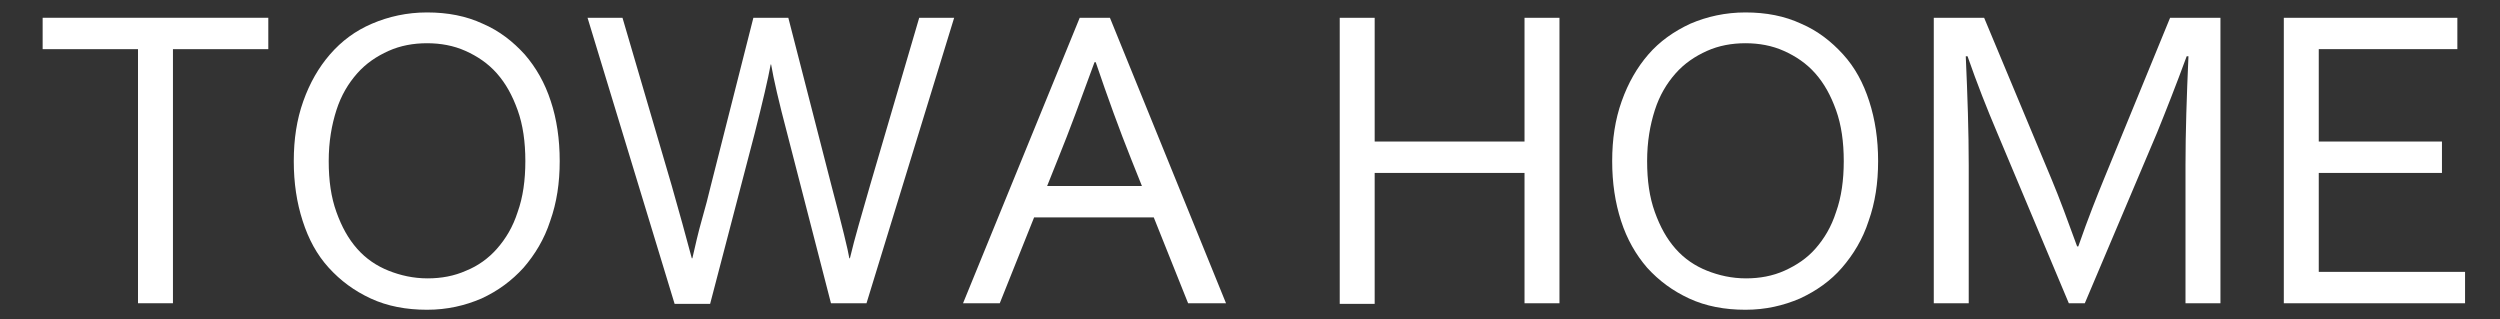
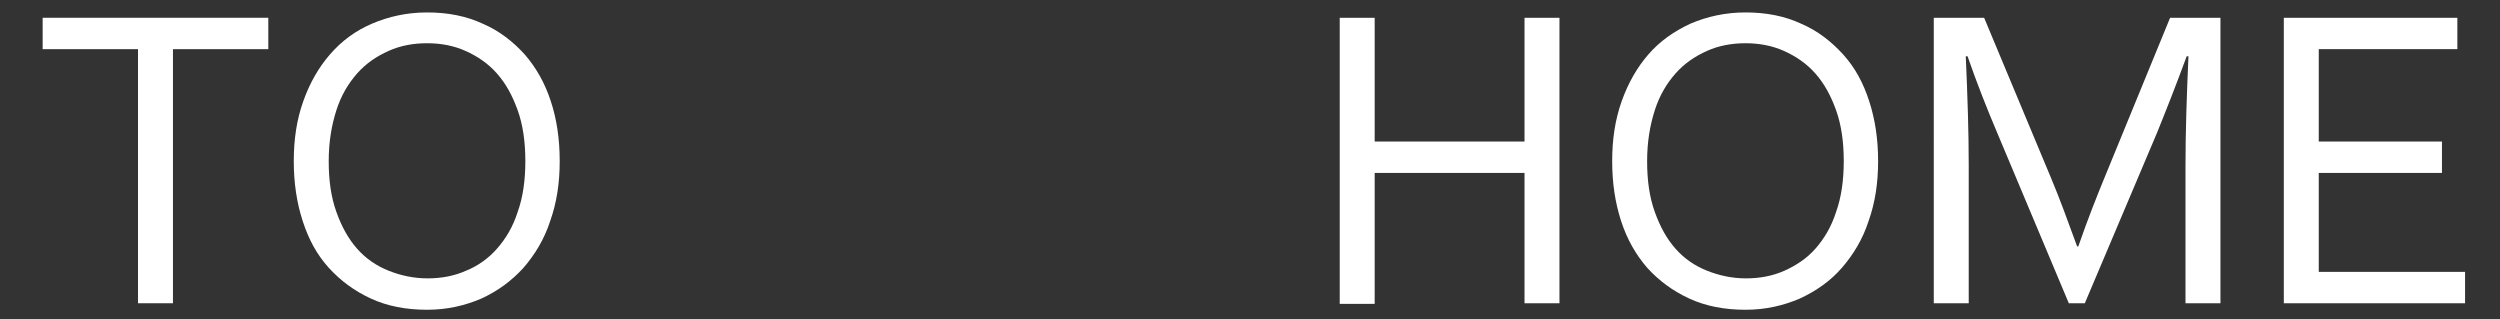
<svg xmlns="http://www.w3.org/2000/svg" version="1.1" x="0px" y="0px" viewBox="0 0 422.1 53.9" style="enable-background:new 0 0 422.1 53.9;" xml:space="preserve">
  <rect x="0" y="0" width="422.1" height="53.9" fill="#333333" stroke="none" />
  <style type="text/css">
	.st0{fill:#FFFFFF;}
</style>
  <g id="レイヤー_1">
    <g id="レイヤー_1_00000005232589807901996710000001857348662142419349_">
	</g>
  </g>
  <g id="レイヤー_5_00000065038492824424060050000016338868935067201441_">
    <g>
      <path class="st0" d="M29.2,51.2h-5.9V8.3H7.2V3h38.1v5.3H29.2V51.2z" />
      <path class="st0" d="M94.5,27.2c0,3.7-0.5,7-1.6,10.1c-1,3.1-2.6,5.7-4.5,7.9c-2,2.2-4.3,3.9-7.1,5.2c-2.8,1.2-5.8,1.9-9.2,1.9    c-3.5,0-6.7-0.6-9.5-1.9s-5.1-3-7.1-5.2s-3.4-4.8-4.4-7.9c-1-3.1-1.5-6.4-1.5-10.1c0-3.7,0.5-7,1.6-10.1c1.1-3.1,2.6-5.7,4.5-7.9    C57.7,6.9,60,5.2,62.8,4c2.8-1.2,5.9-1.9,9.3-1.9c3.5,0,6.6,0.6,9.4,1.9c2.8,1.2,5.1,3,7.1,5.2c1.9,2.2,3.4,4.8,4.4,7.9    C94,20.1,94.5,23.5,94.5,27.2z M88.7,27.2c0-3.2-0.4-6.1-1.3-8.6s-2-4.5-3.5-6.2c-1.5-1.7-3.3-2.9-5.3-3.8c-2-0.9-4.2-1.3-6.5-1.3    c-2.3,0-4.5,0.4-6.5,1.3c-2,0.9-3.8,2.1-5.3,3.8c-1.5,1.7-2.7,3.7-3.5,6.2s-1.3,5.3-1.3,8.6s0.4,6.1,1.3,8.6    c0.9,2.5,2,4.5,3.5,6.2c1.5,1.7,3.3,2.9,5.3,3.7s4.2,1.3,6.6,1.3c2.3,0,4.5-0.4,6.5-1.3c2-0.8,3.8-2.1,5.2-3.7    c1.5-1.7,2.7-3.7,3.5-6.2C88.3,33.3,88.7,30.4,88.7,27.2z" />
-       <path class="st0" d="M130.1,11c-0.4,2.2-1.3,6.1-2.7,11.6l-7.5,28.7h-6L99.2,3h5.9l8.3,28.3c1.3,4.5,2.4,8.6,3.4,12.3h0.1    c0.5-2.2,1-4.4,1.6-6.5c0.6-2.1,1.1-4,1.5-5.7L127.2,3h5.9l7.3,28.4c1.8,6.8,2.8,10.9,3,12.2h0.1c0.8-3.4,2-7.4,3.4-12.3L155.2,3    h5.9l-14.8,48.2h-6l-7.4-28.7c-1.4-5.3-2.3-9.2-2.7-11.6H130.1z" />
-       <path class="st0" d="M162.6,51.2L182.3,3h5.1L207,51.2h-6.4l-5.8-14.5h-20.2l-5.8,14.5H162.6z M184.8,10.5    c-2.2,6-4.2,11.5-6.2,16.4l-1.8,4.5h16l-1.8-4.5c-2-5-4-10.5-6-16.4H184.8z" />
      <path class="st0" d="M232.1,23.9h25.3V3h5.9v48.2h-5.9V29.2h-25.3v22.1h-5.9V3h5.9V23.9z" />
      <path class="st0" d="M317.1,27.2c0,3.7-0.5,7-1.6,10.1c-1,3.1-2.6,5.7-4.5,7.9s-4.3,3.9-7.1,5.2c-2.8,1.2-5.8,1.9-9.2,1.9    c-3.5,0-6.7-0.6-9.5-1.9s-5.1-3-7.1-5.2c-1.9-2.2-3.4-4.8-4.4-7.9c-1-3.1-1.5-6.4-1.5-10.1c0-3.7,0.5-7,1.6-10.1    c1.1-3.1,2.6-5.7,4.5-7.9s4.3-3.9,7.1-5.2c2.8-1.2,5.9-1.9,9.3-1.9c3.5,0,6.6,0.6,9.4,1.9c2.8,1.2,5.1,3,7.1,5.2s3.4,4.8,4.4,7.9    S317.1,23.5,317.1,27.2z M311.3,27.2c0-3.2-0.4-6.1-1.3-8.6c-0.9-2.5-2-4.5-3.5-6.2c-1.5-1.7-3.3-2.9-5.3-3.8    c-2-0.9-4.2-1.3-6.5-1.3c-2.3,0-4.5,0.4-6.5,1.3c-2,0.9-3.8,2.1-5.3,3.8s-2.7,3.7-3.5,6.2s-1.3,5.3-1.3,8.6s0.4,6.1,1.3,8.6    c0.9,2.5,2,4.5,3.5,6.2c1.5,1.7,3.3,2.9,5.3,3.7c2,0.8,4.2,1.3,6.6,1.3c2.3,0,4.5-0.4,6.5-1.3s3.8-2.1,5.2-3.7    c1.5-1.7,2.7-3.7,3.5-6.2C310.9,33.3,311.3,30.4,311.3,27.2z" />
      <path class="st0" d="M352,51.2h-2.7l-12.1-28.8c-1.7-4-3.4-8.3-5-12.9h-0.3c0.3,6.7,0.5,12.8,0.5,18.4v23.3h-5.9V3h8.5l11.4,27.3    c1.3,3.1,2.7,6.9,4.3,11.3h0.2c1.7-4.9,3.2-8.6,4.3-11.3L366.4,3h8.5v48.2H369V27.9c0-5.5,0.2-11.6,0.5-18.4h-0.3    c-1.8,4.9-3.5,9.2-5,12.9L352,51.2z" />
      <path class="st0" d="M391.5,45.9h24.7v5.3h-30.6V3h29.3v5.3h-23.4v15.6h20.8v5.3h-20.8V45.9z" />
    </g>
  </g>
</svg>